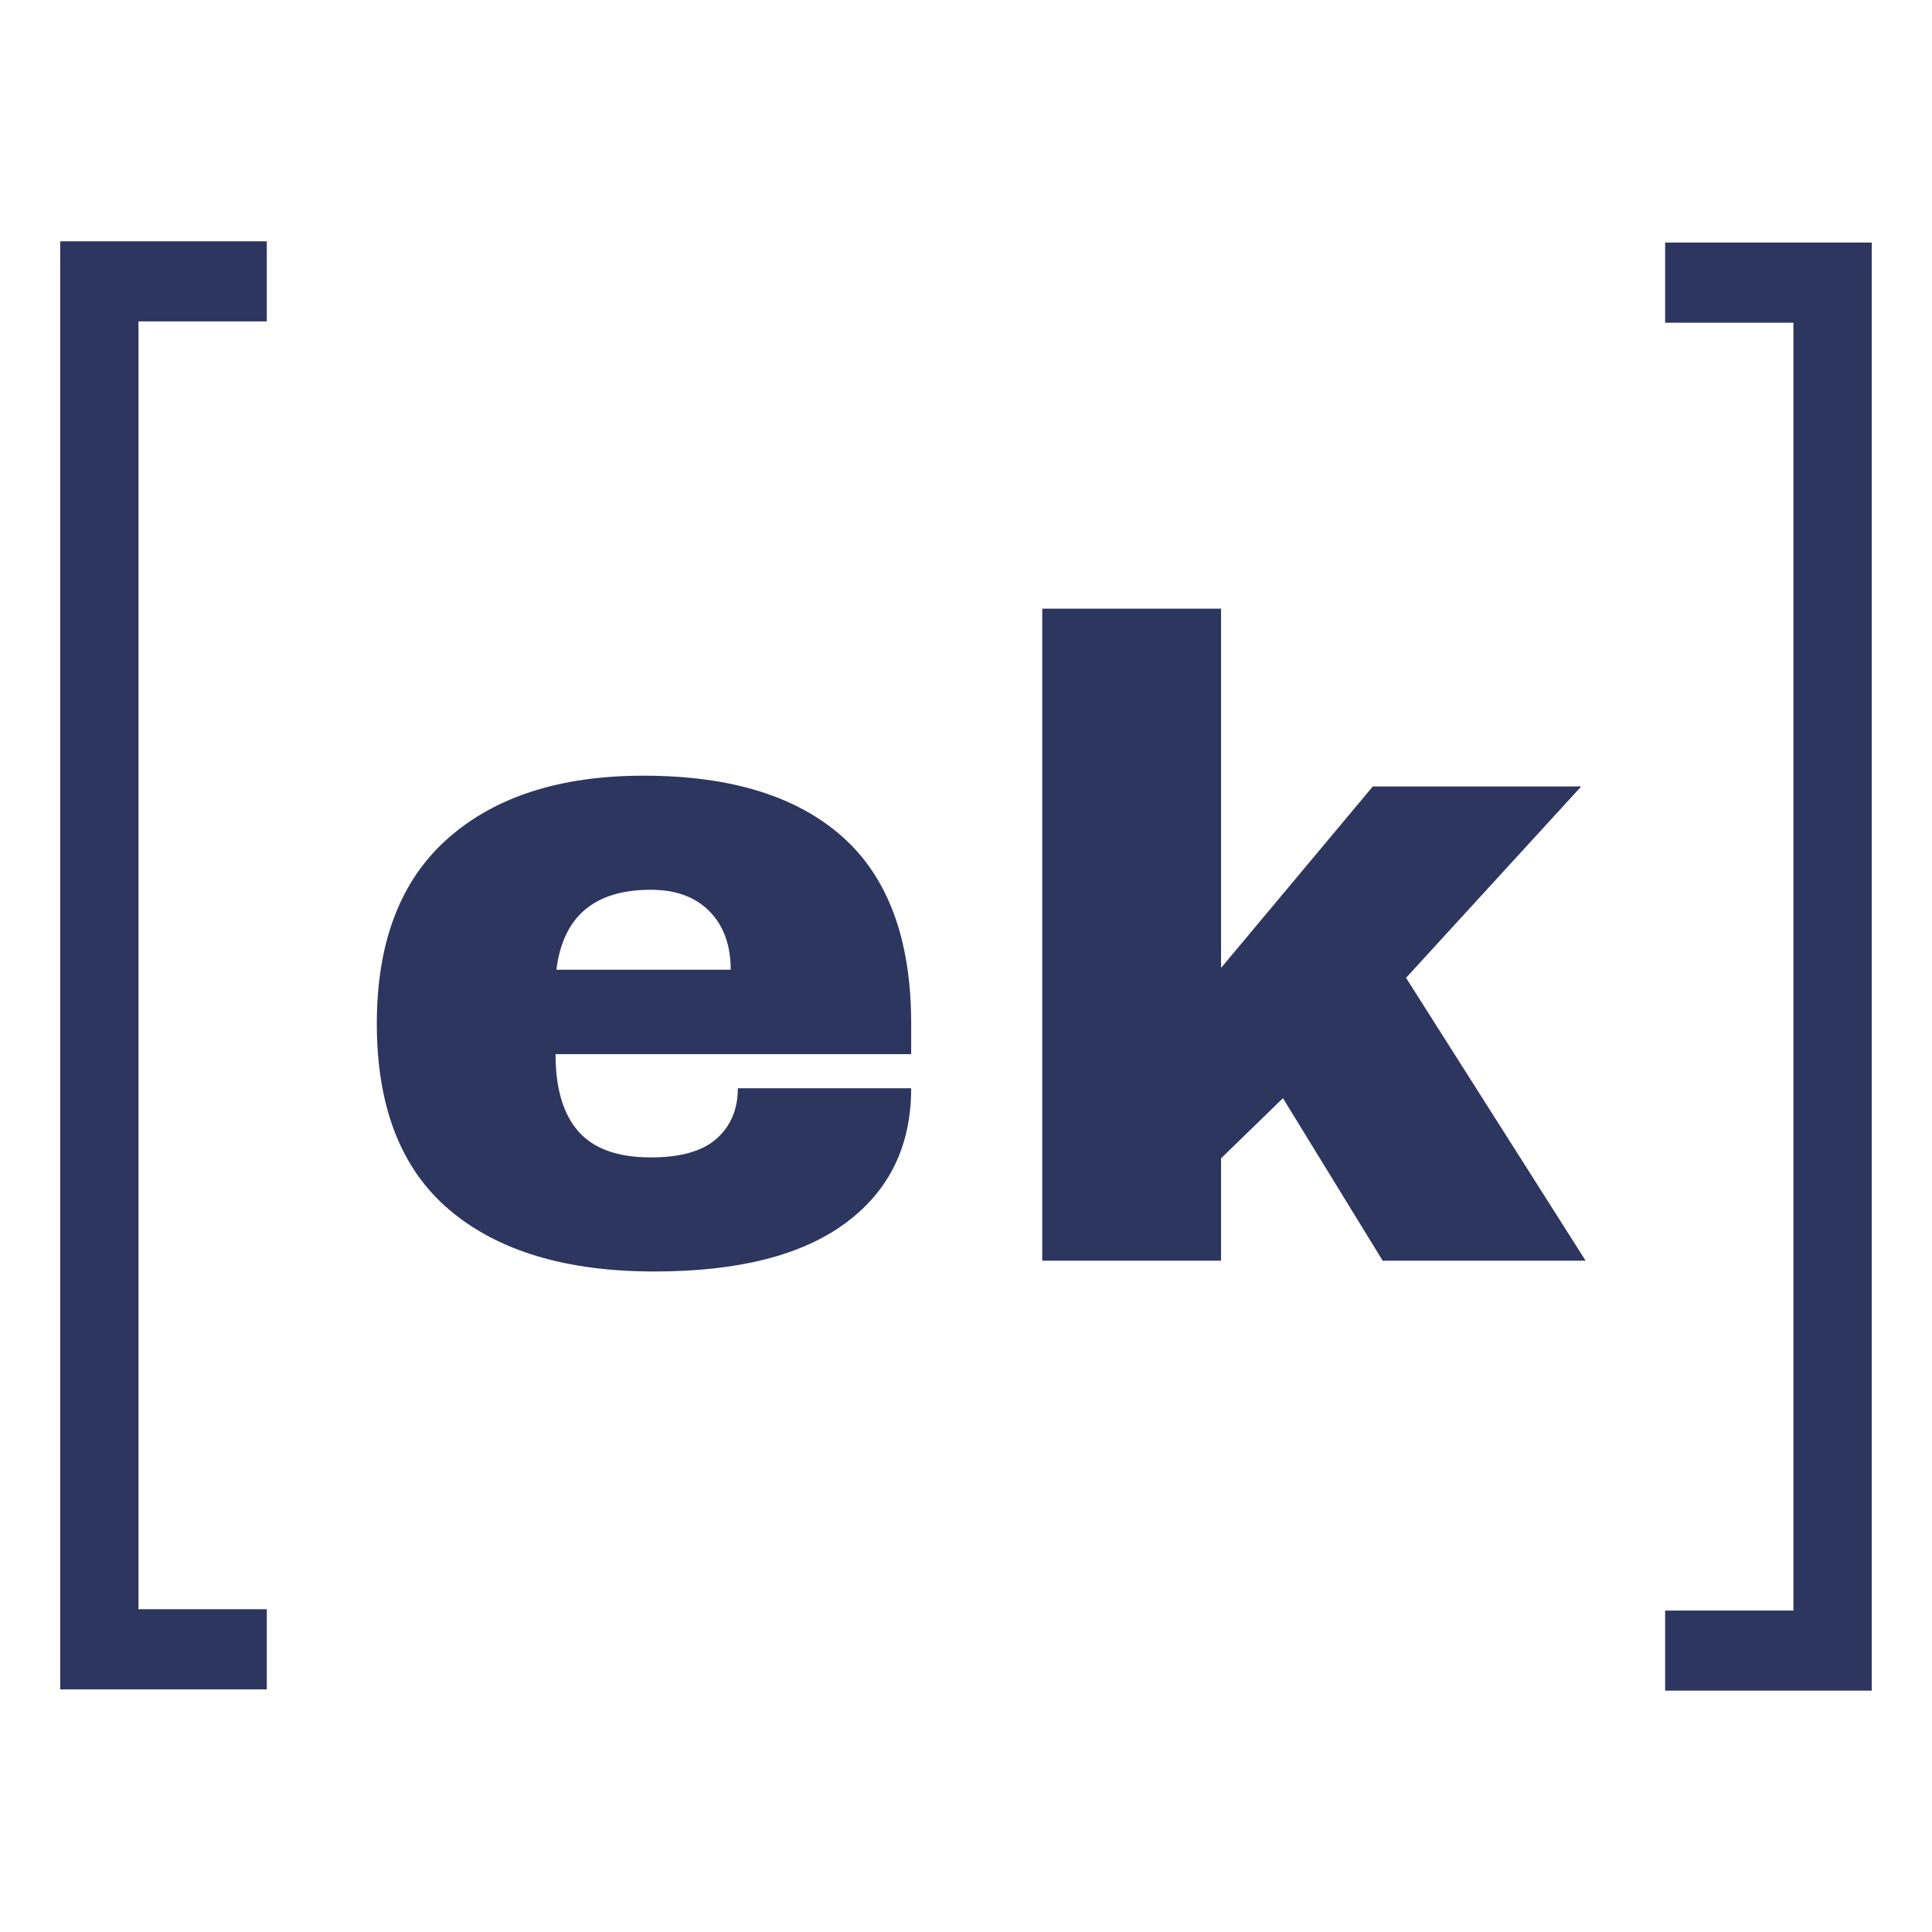
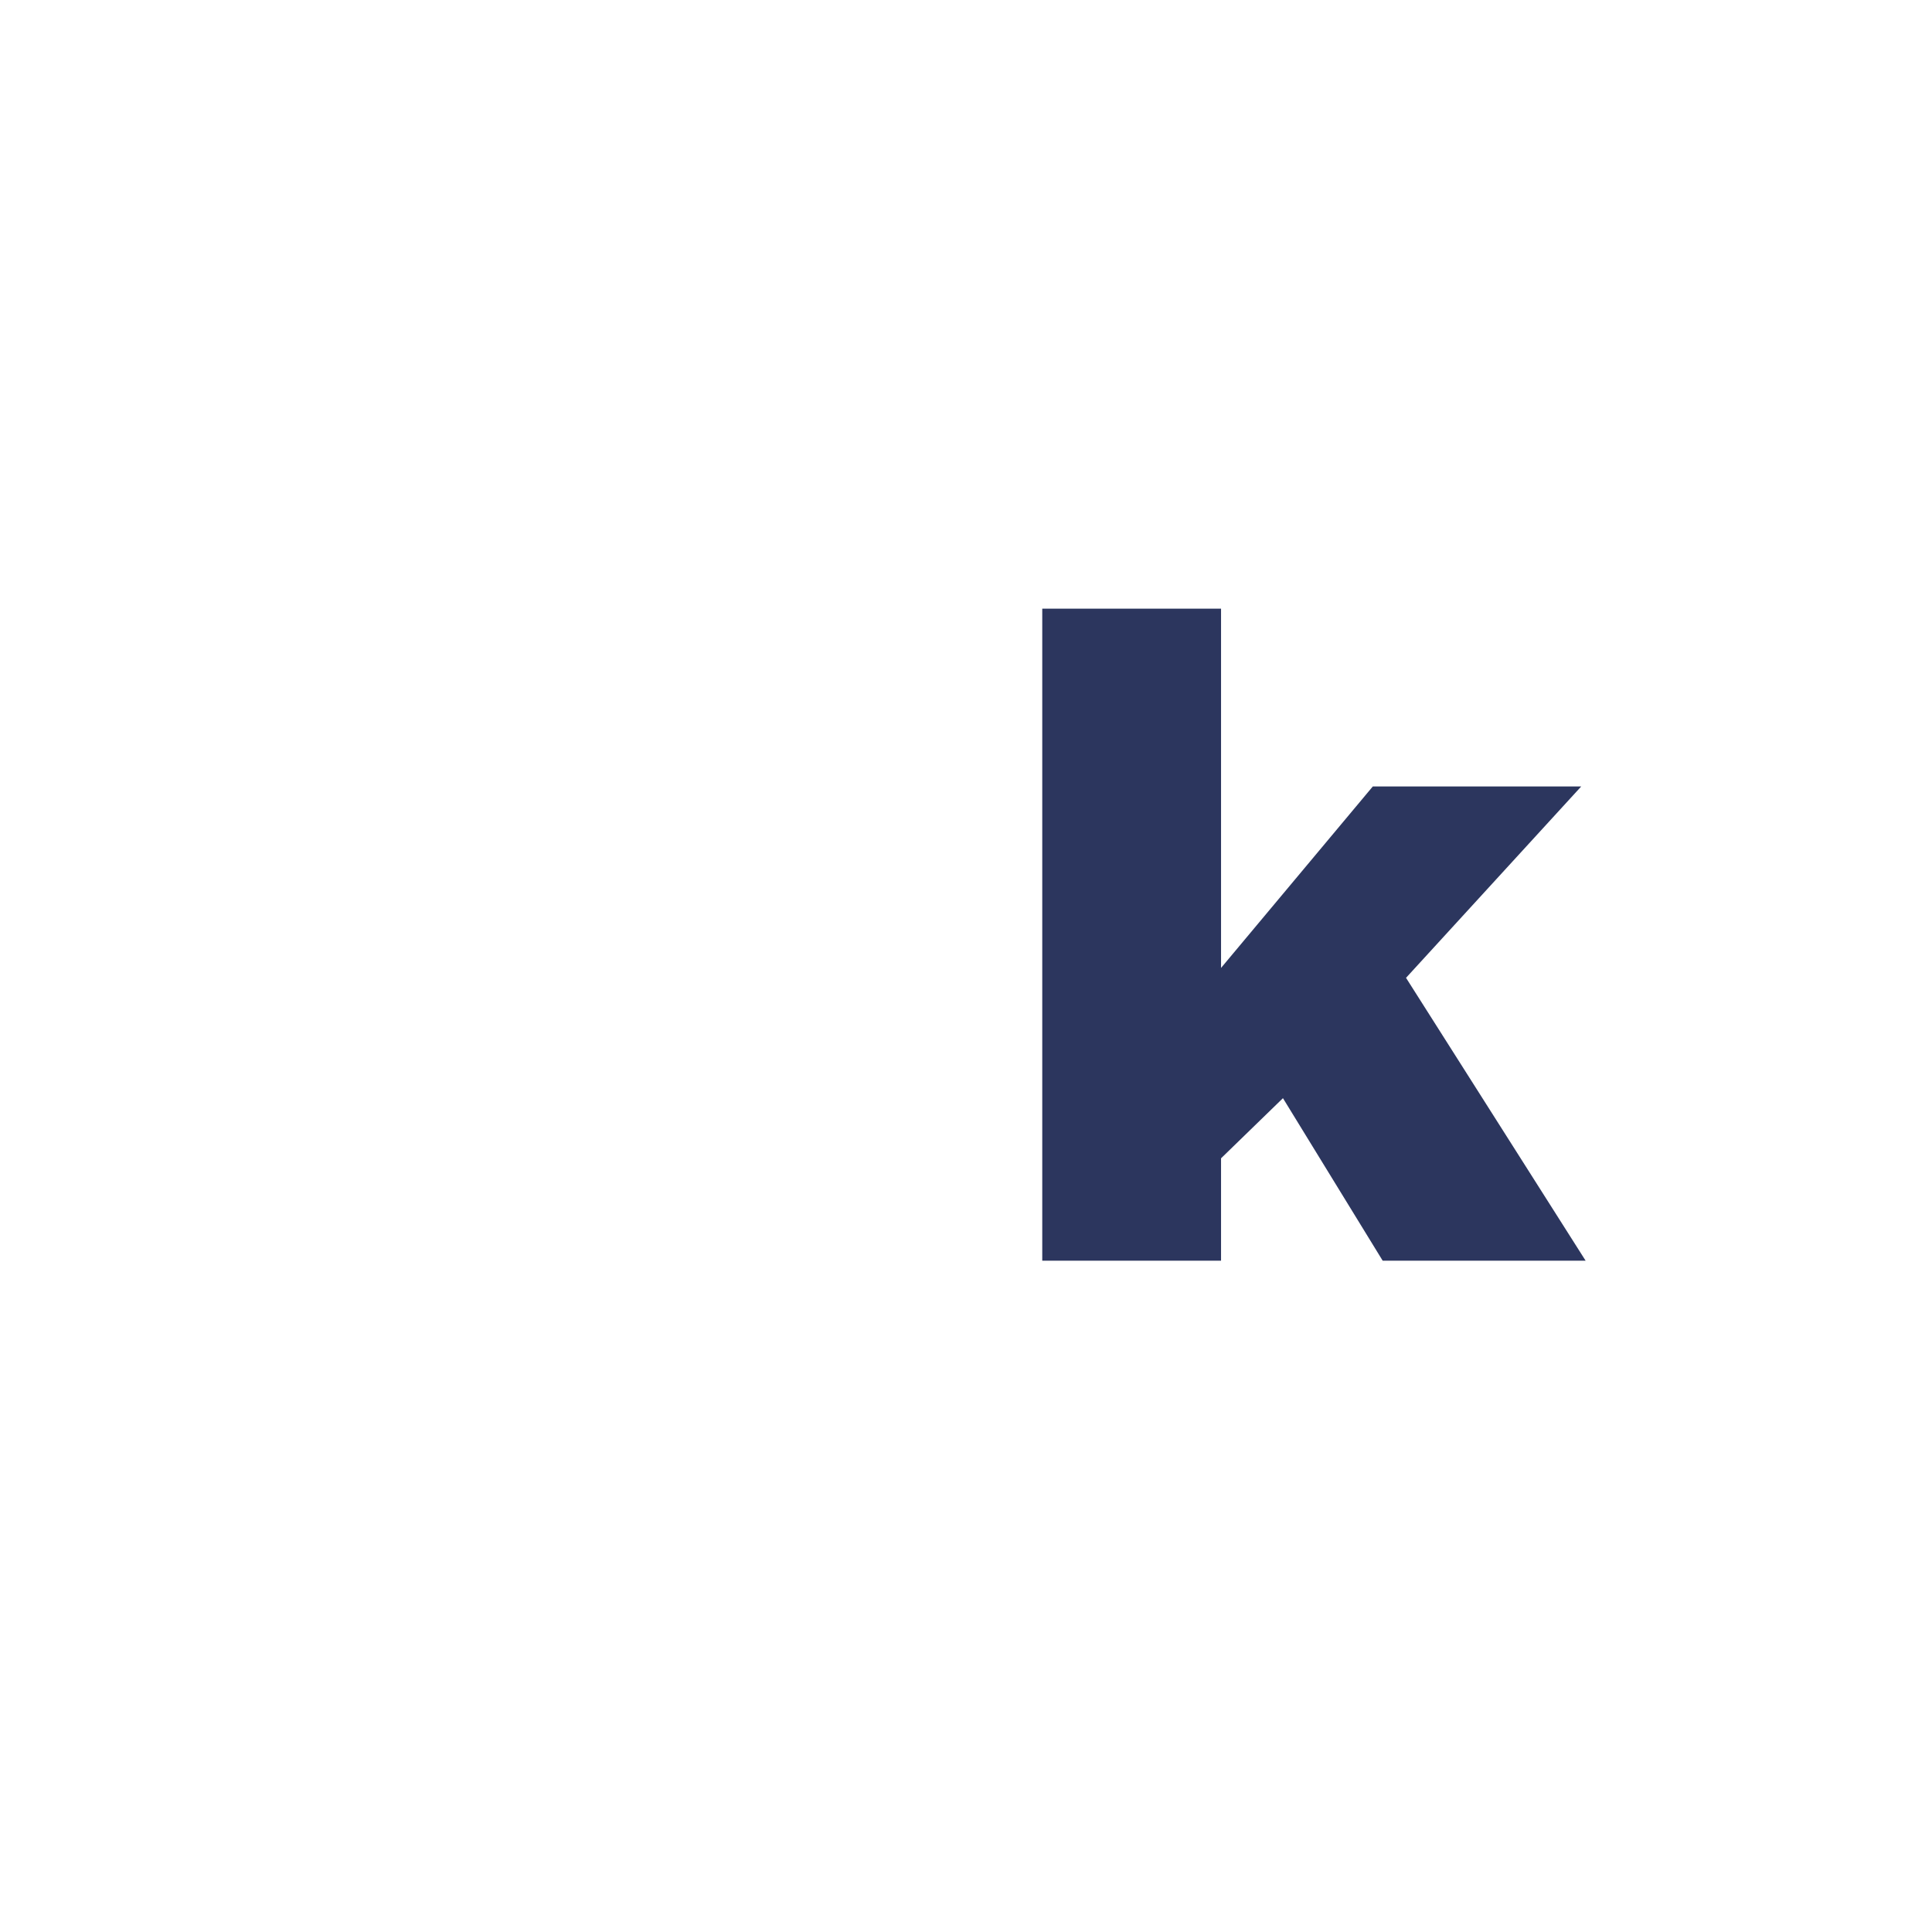
<svg xmlns="http://www.w3.org/2000/svg" width="500" zoomAndPan="magnify" viewBox="0 0 375 375" height="500" preserveAspectRatio="xMidYMid meet" version="1.0">
  <defs>
    <g />
    <clipPath id="08eb3448f9">
-       <path d="M 11.676 46.84 L 51.832 46.84 L 51.832 327.93 L 11.676 327.93 Z M 11.676 46.84 " clip-rule="nonzero" />
-     </clipPath>
+       </clipPath>
    <clipPath id="9d6e267f5f">
-       <path d="M 323.152 47.059 L 363.309 47.059 L 363.309 328.148 L 323.152 328.148 Z M 323.152 47.059 " clip-rule="nonzero" />
-     </clipPath>
+       </clipPath>
  </defs>
  <g clip-path="url(#08eb3448f9)">
-     <path fill="#2c365e" d="M 51.785 327.906 L 11.684 327.906 L 11.684 46.824 L 51.785 46.824 L 51.785 62.379 L 26.883 62.379 L 26.883 312.352 L 51.785 312.352 L 51.785 327.906 " fill-opacity="1" fill-rule="nonzero" />
-   </g>
+     </g>
  <g clip-path="url(#9d6e267f5f)">
-     <path fill="#2c365e" d="M 323.203 47.082 L 363.301 47.082 L 363.301 328.164 L 323.203 328.164 L 323.203 312.609 L 348.102 312.609 L 348.102 62.637 L 323.203 62.637 L 323.203 47.082 " fill-opacity="1" fill-rule="nonzero" />
-   </g>
+     </g>
  <g fill="#2c365e" fill-opacity="1">
    <g transform="translate(66.859, 244.702)">
      <g>
-         <path d="M 58.047 -94.141 C 74.898 -94.141 87.77 -90.188 96.656 -82.281 C 105.551 -74.375 110 -62.285 110 -46.016 L 110 -40.094 L 40.969 -40.094 C 40.969 -33.469 42.445 -28.469 45.406 -25.094 C 48.375 -21.727 53.055 -20.047 59.453 -20.047 C 65.254 -20.047 69.52 -21.266 72.25 -23.703 C 74.988 -26.148 76.359 -29.406 76.359 -33.469 L 110 -33.469 C 110 -22.312 105.754 -13.594 97.266 -7.312 C 88.785 -1.039 76.41 2.094 60.141 2.094 C 43.055 2.094 29.805 -1.883 20.391 -9.844 C 10.984 -17.812 6.281 -29.867 6.281 -46.016 C 6.281 -61.828 10.867 -73.801 20.047 -81.938 C 29.223 -90.07 41.891 -94.141 58.047 -94.141 Z M 59.453 -72 C 48.523 -72 42.422 -66.828 41.141 -56.484 L 74.969 -56.484 C 74.969 -61.242 73.598 -65.02 70.859 -67.812 C 68.129 -70.602 64.328 -72 59.453 -72 Z M 59.453 -72 " />
-       </g>
+         </g>
    </g>
  </g>
  <g fill="#2c365e" fill-opacity="1">
    <g transform="translate(191.848, 244.702)">
      <g>
        <path d="M 74.609 -92.047 L 115.062 -92.047 L 81.062 -54.906 L 115.922 0 L 76.531 0 L 57.172 -31.547 L 45.156 -19.875 L 45.156 0 L 10.453 0 L 10.453 -126.562 L 45.156 -126.562 L 45.156 -56.828 Z M 74.609 -92.047 " />
      </g>
    </g>
  </g>
</svg>